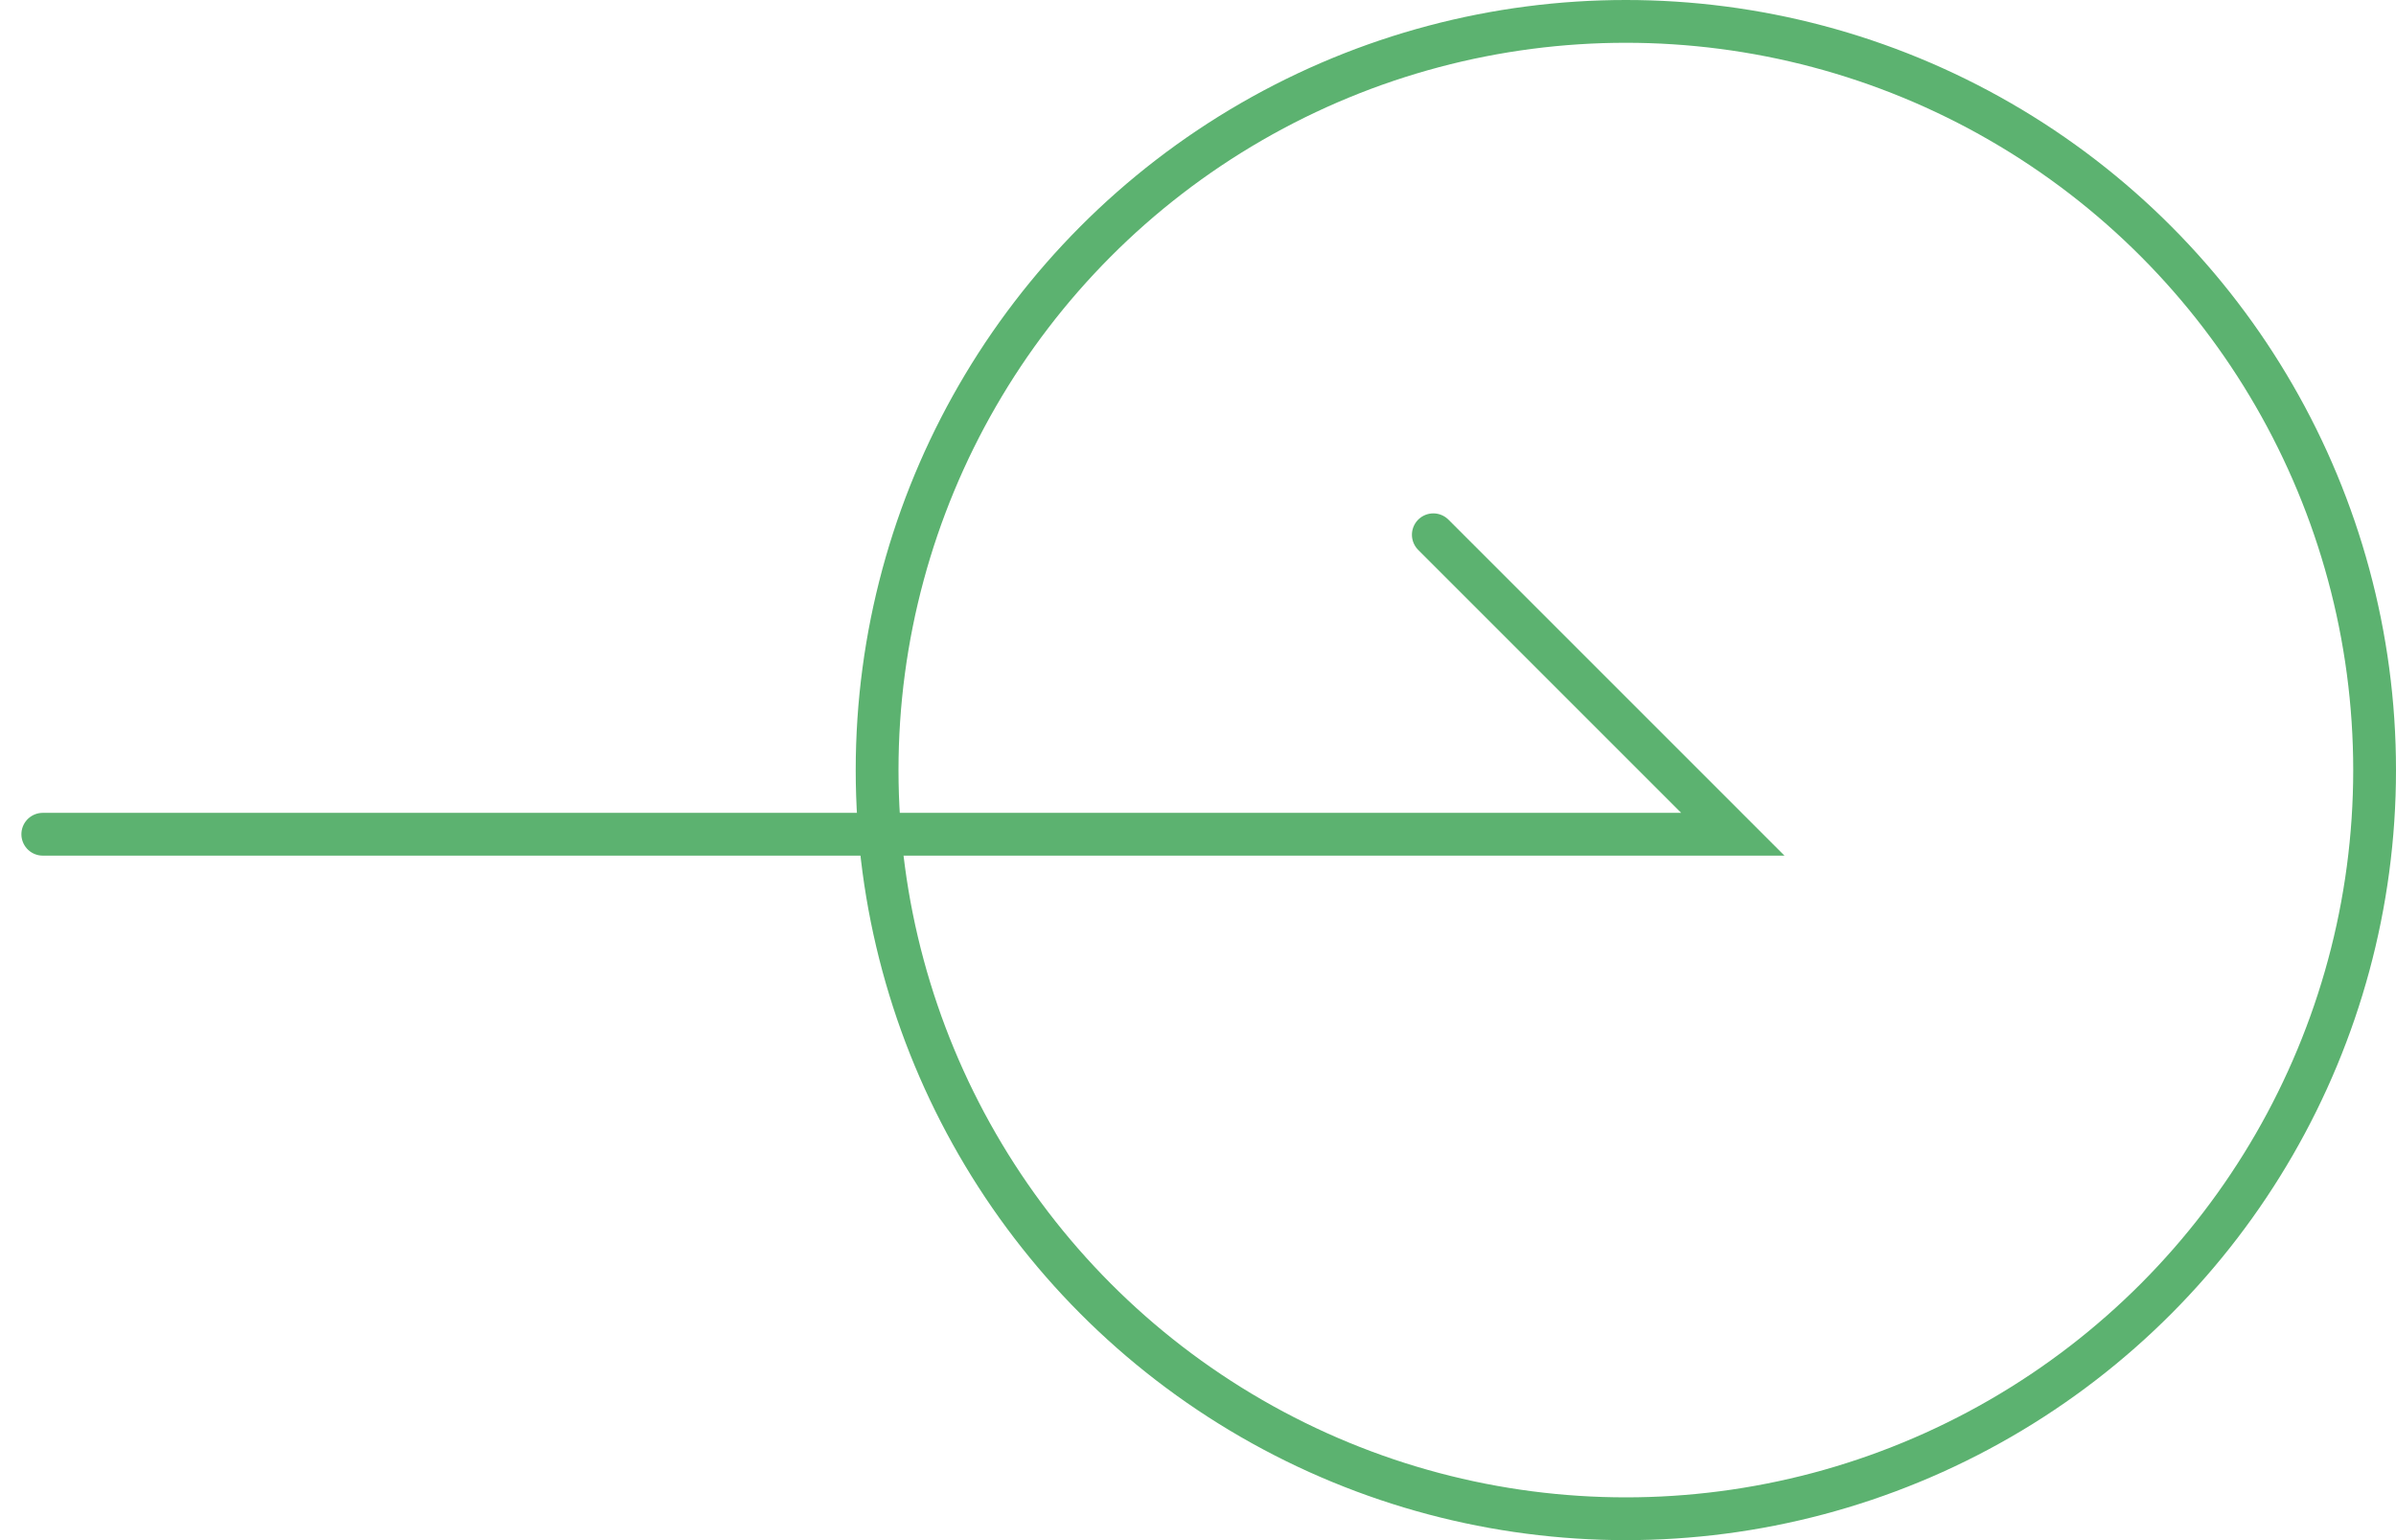
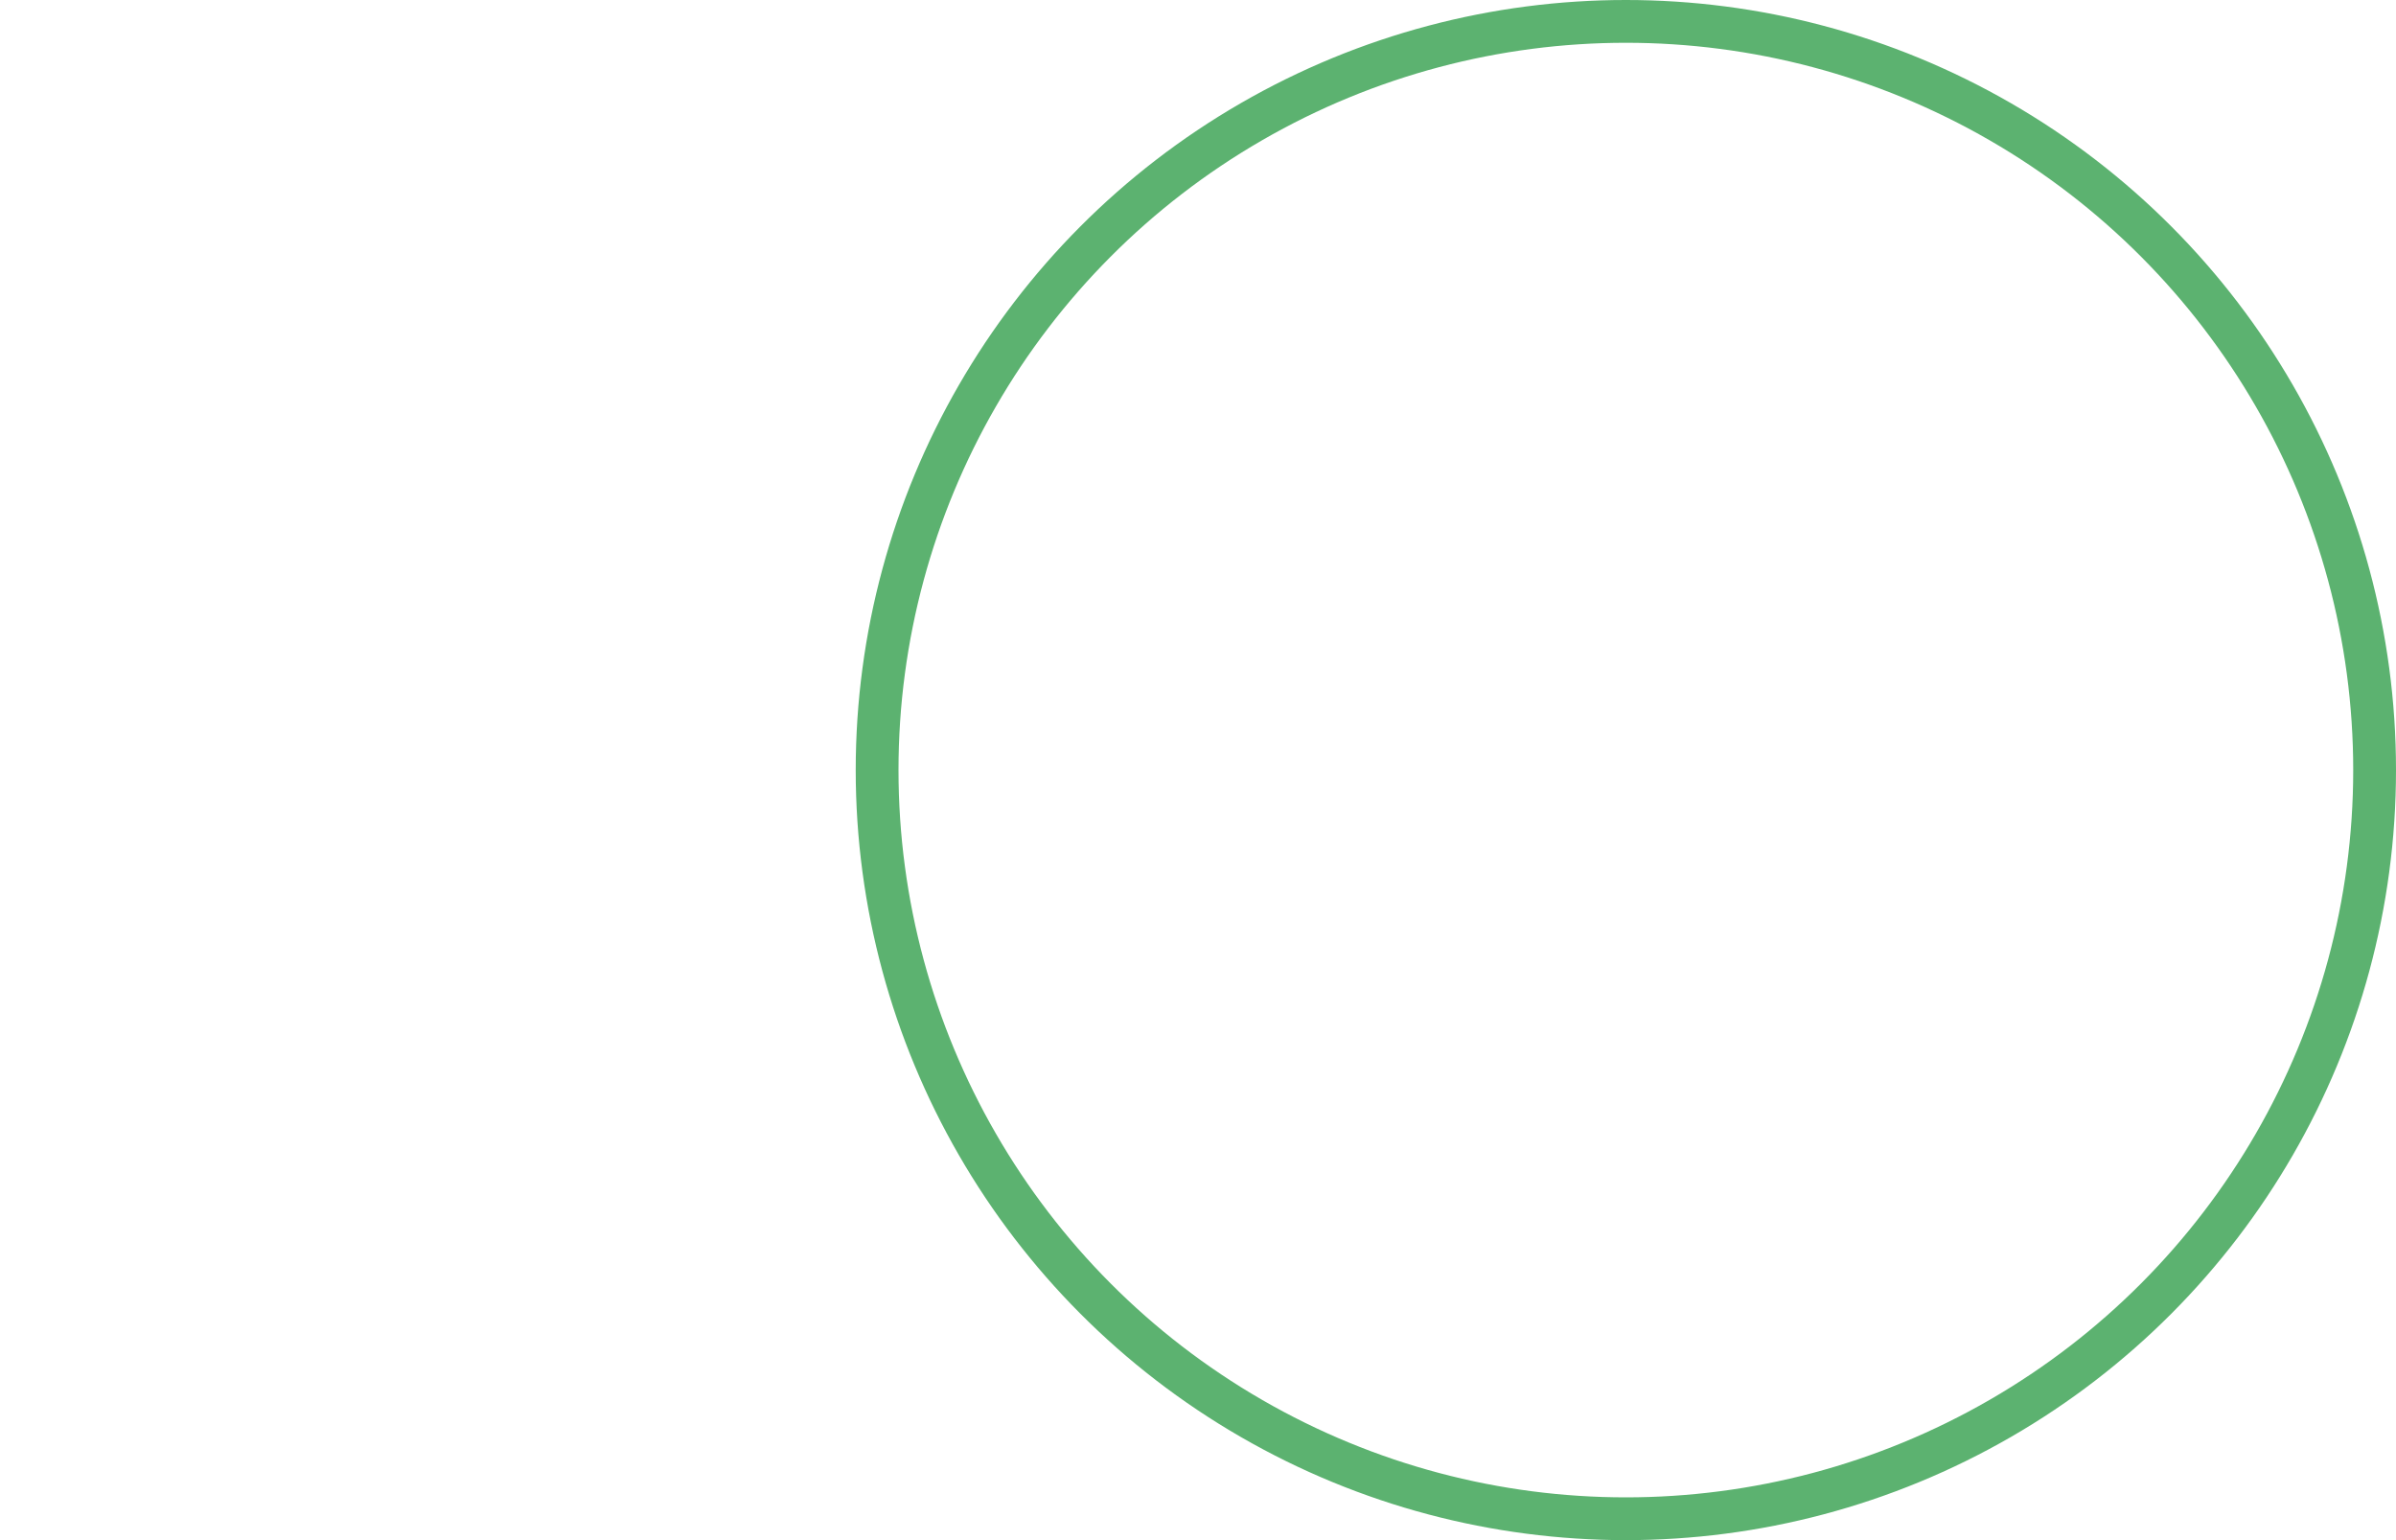
<svg xmlns="http://www.w3.org/2000/svg" width="56" height="36" viewBox="0 0 56 36" fill="none">
  <circle cx="38" cy="18" r="17.5" stroke="#5CB270" />
-   <path d="M1 19.5H40.5L33.5 12.5" stroke="#5CB270" stroke-linecap="round" />
</svg>